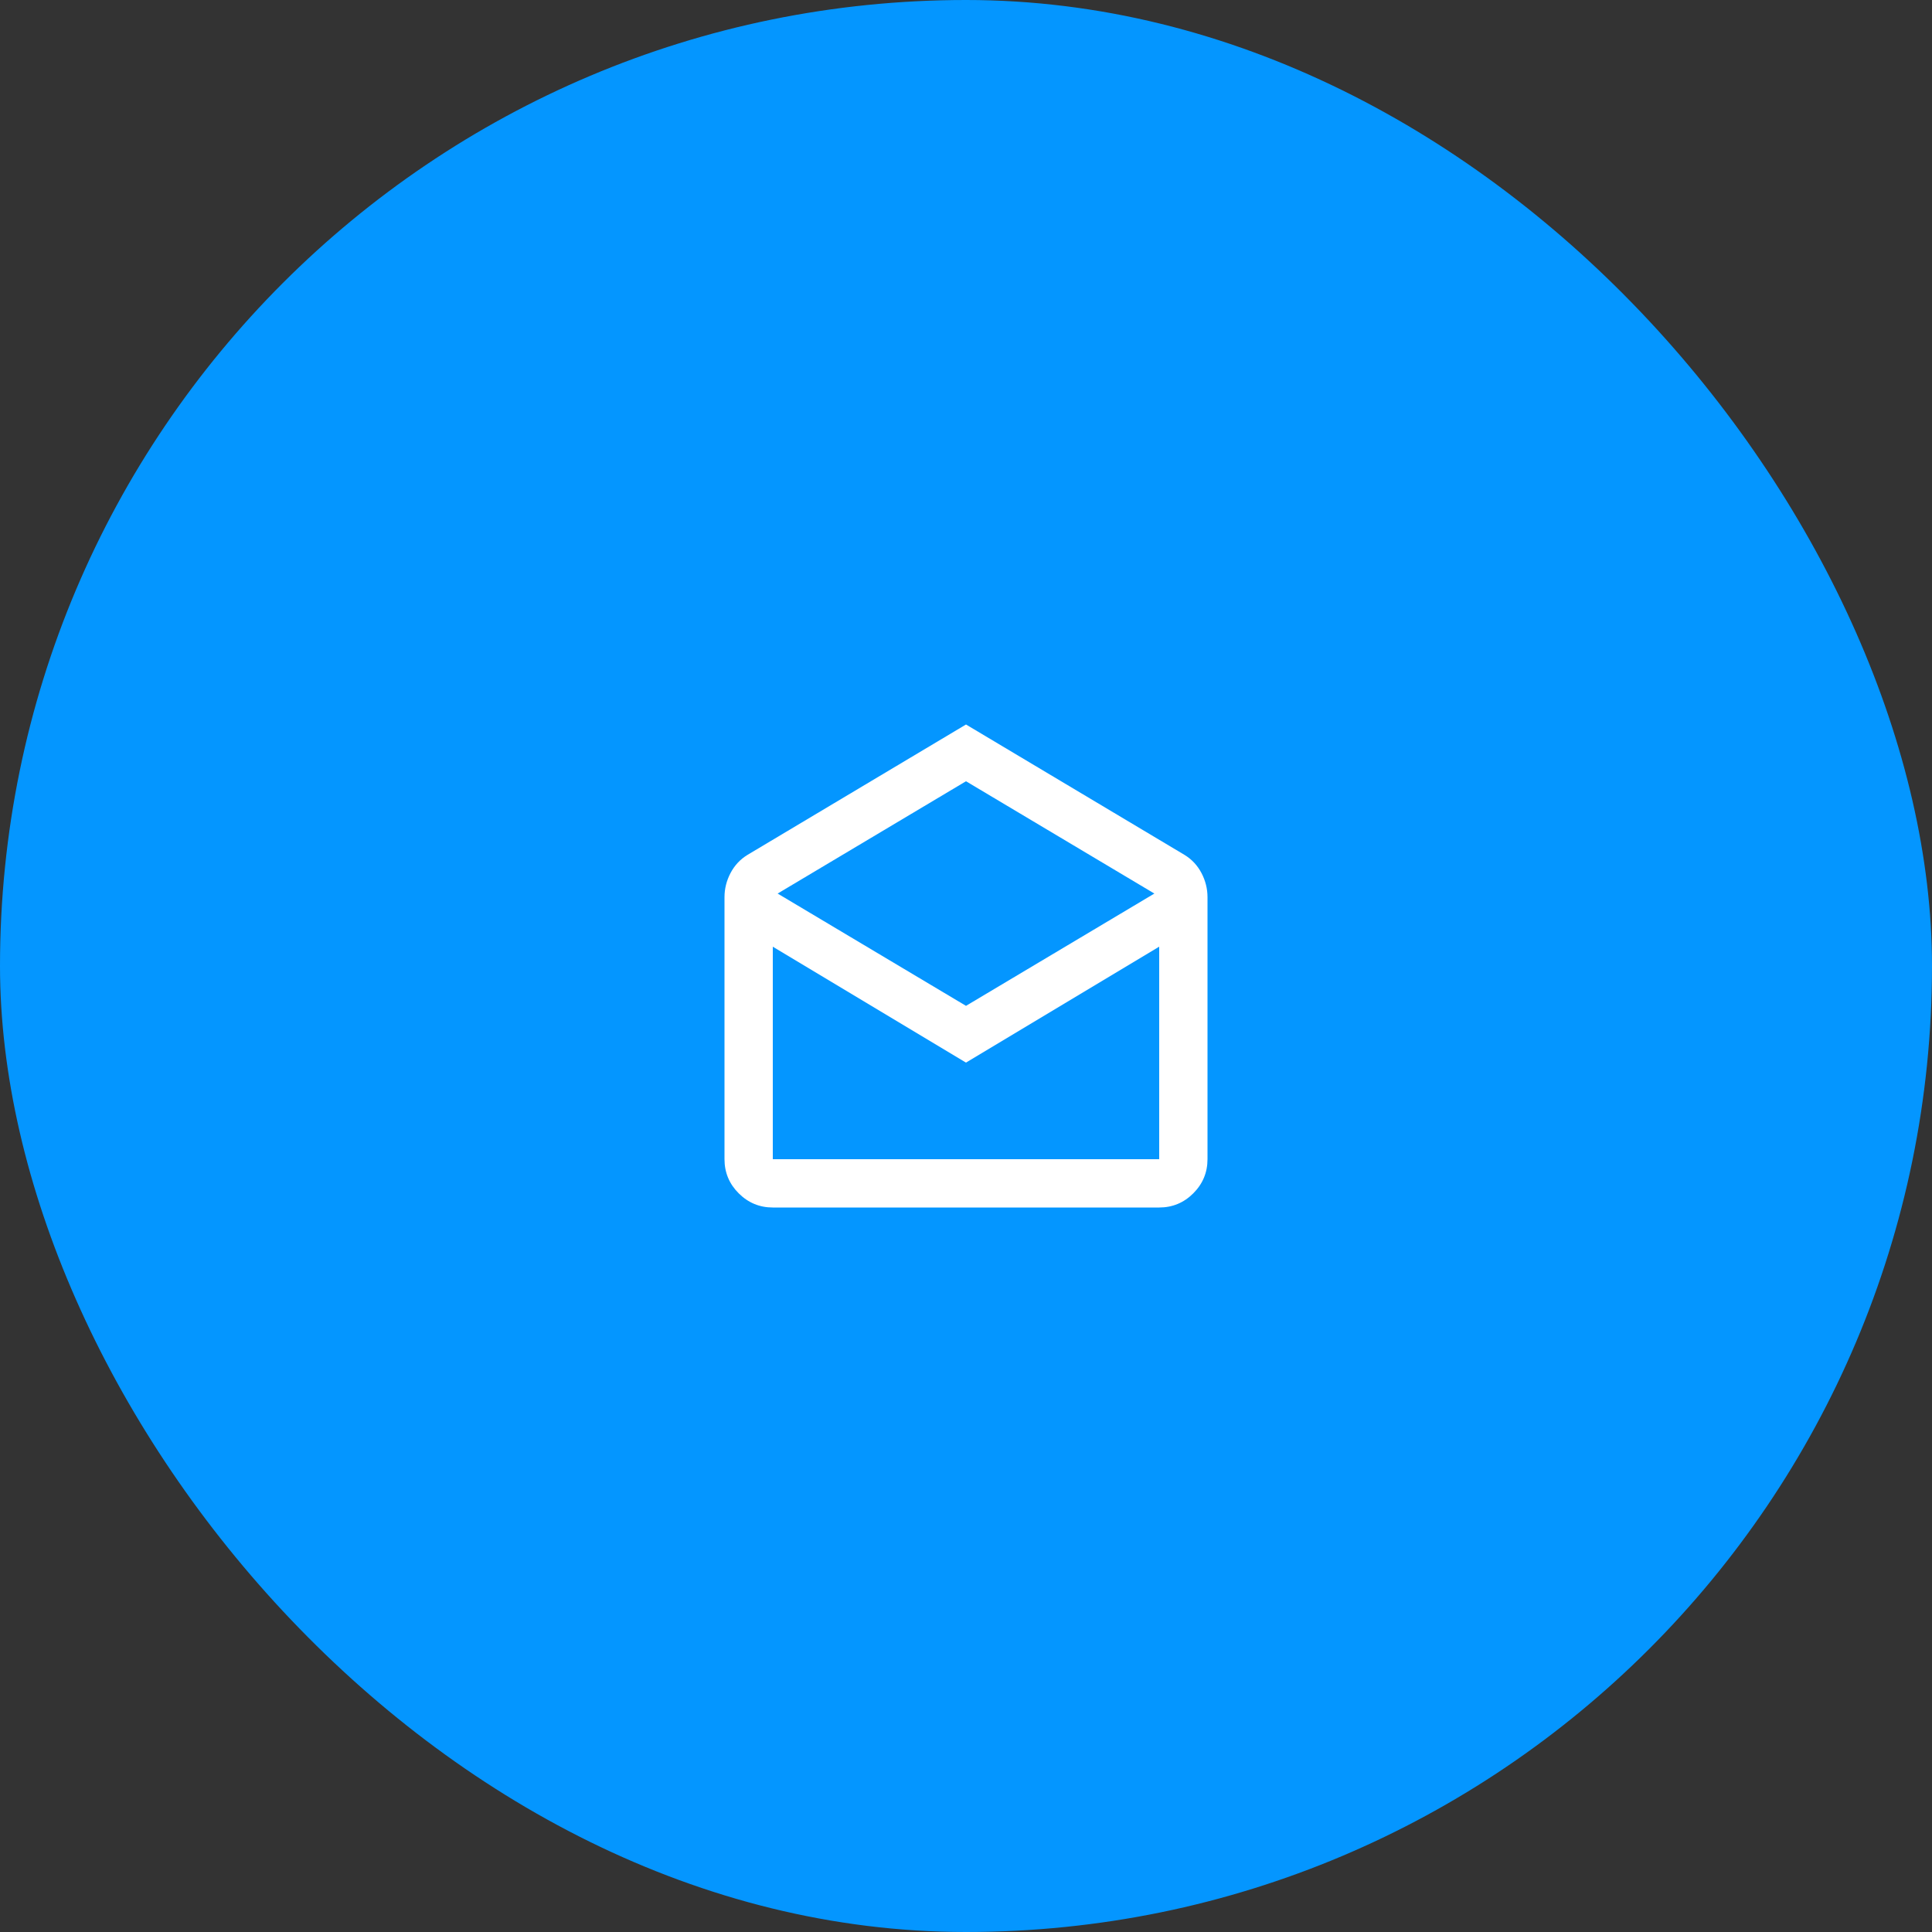
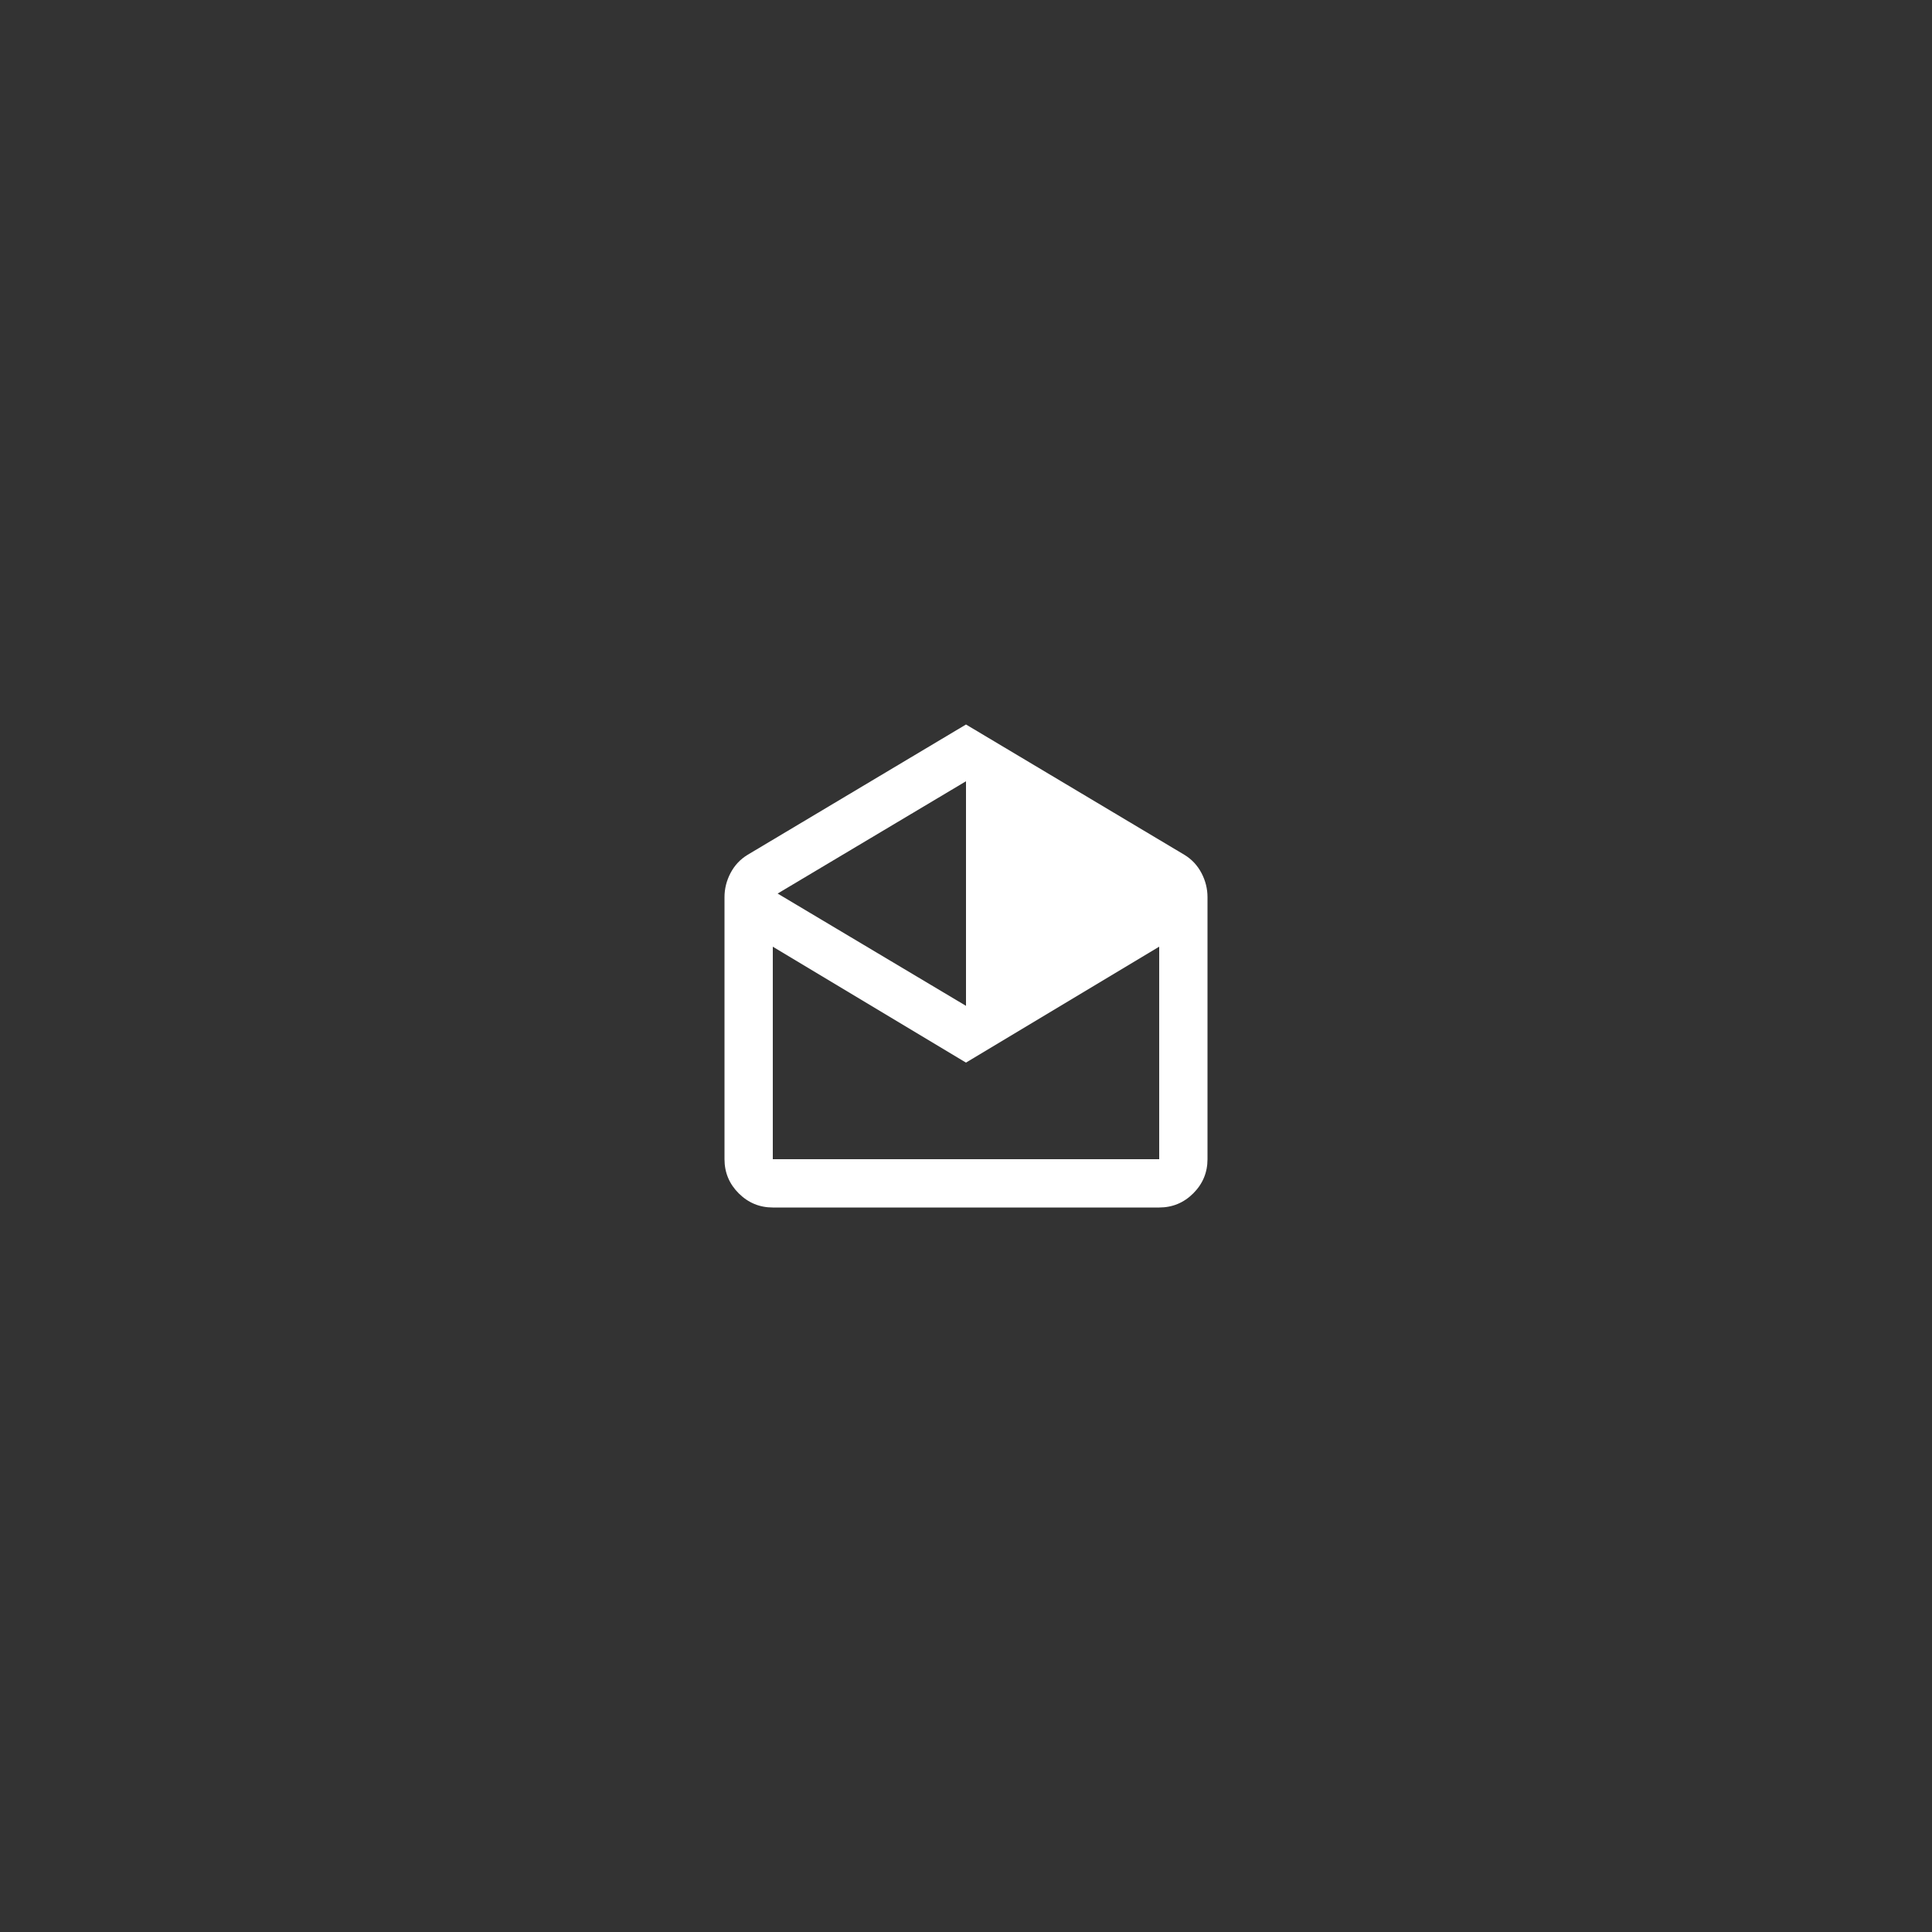
<svg xmlns="http://www.w3.org/2000/svg" width="64" height="64" viewBox="0 0 64 64" fill="none">
  <rect x="0" y="0" width="64" height="64" fill="#333333" stroke="none" />
-   <rect width="64" height="64" rx="32" fill="#0496FF" />
-   <path d="M32 24L39.24 28.32C39.48 28.467 39.667 28.667 39.8 28.92C39.933 29.173 40 29.44 40 29.72V38.4C40 38.84 39.843 39.217 39.53 39.53C39.217 39.843 38.84 40 38.4 40H25.6C25.16 40 24.784 39.843 24.47 39.53C24.157 39.217 24 38.84 24 38.4V29.72C24 29.44 24.067 29.173 24.2 28.92C24.333 28.667 24.52 28.467 24.76 28.32L32 24ZM32 33.32L38.24 29.6L32 25.88L25.76 29.6L32 33.32ZM32 35.2L25.6 31.36V38.4H38.4V31.36L32 35.2Z" fill="white" />
+   <path d="M32 24L39.24 28.32C39.48 28.467 39.667 28.667 39.8 28.92C39.933 29.173 40 29.44 40 29.72V38.4C40 38.84 39.843 39.217 39.53 39.53C39.217 39.843 38.84 40 38.4 40H25.6C25.16 40 24.784 39.843 24.47 39.53C24.157 39.217 24 38.84 24 38.4V29.72C24 29.44 24.067 29.173 24.2 28.92C24.333 28.667 24.52 28.467 24.76 28.32L32 24ZM32 33.32L32 25.88L25.76 29.6L32 33.32ZM32 35.2L25.6 31.36V38.4H38.4V31.36L32 35.2Z" fill="white" />
</svg>